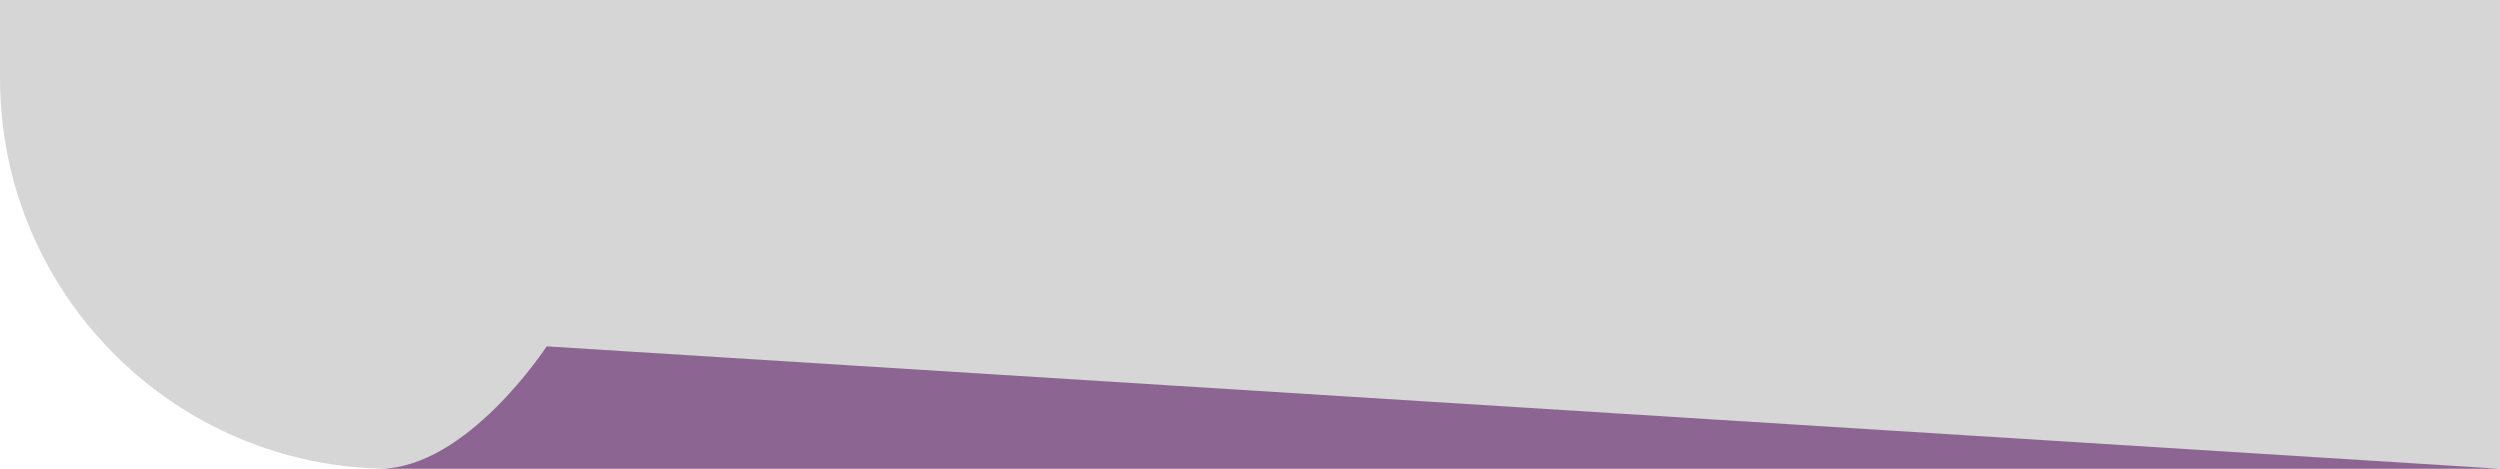
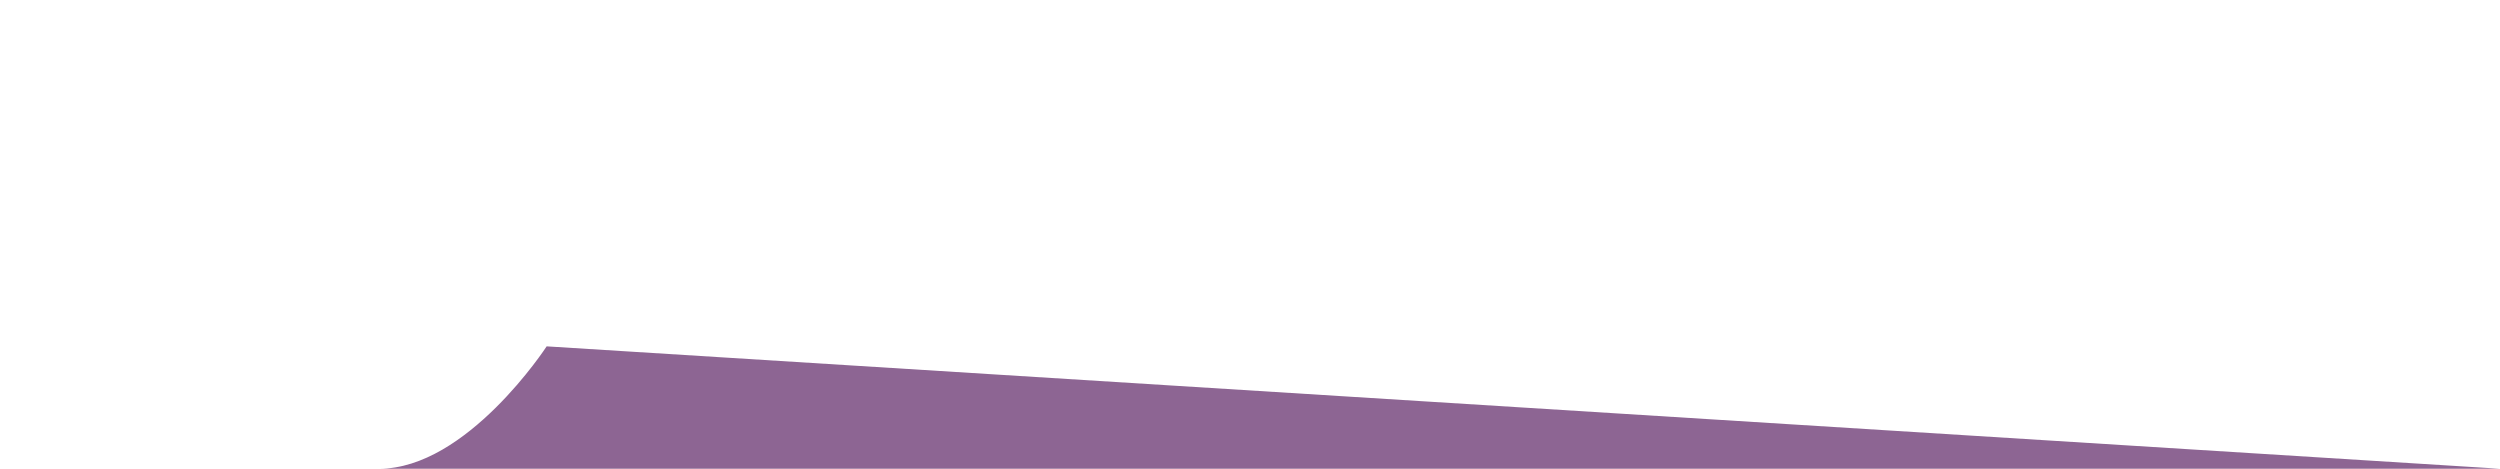
<svg xmlns="http://www.w3.org/2000/svg" width="1920" height="360" viewBox="0 0 1920 360" fill="none">
-   <path d="M0 0H1920V360H300C134.315 360 0 225.685 0 60V0Z" fill="#D6D6D6" />
  <path d="M291 360C358.615 360.144 419.833 266 419.833 266L1920 360H291Z" fill="#8D6593" />
</svg>